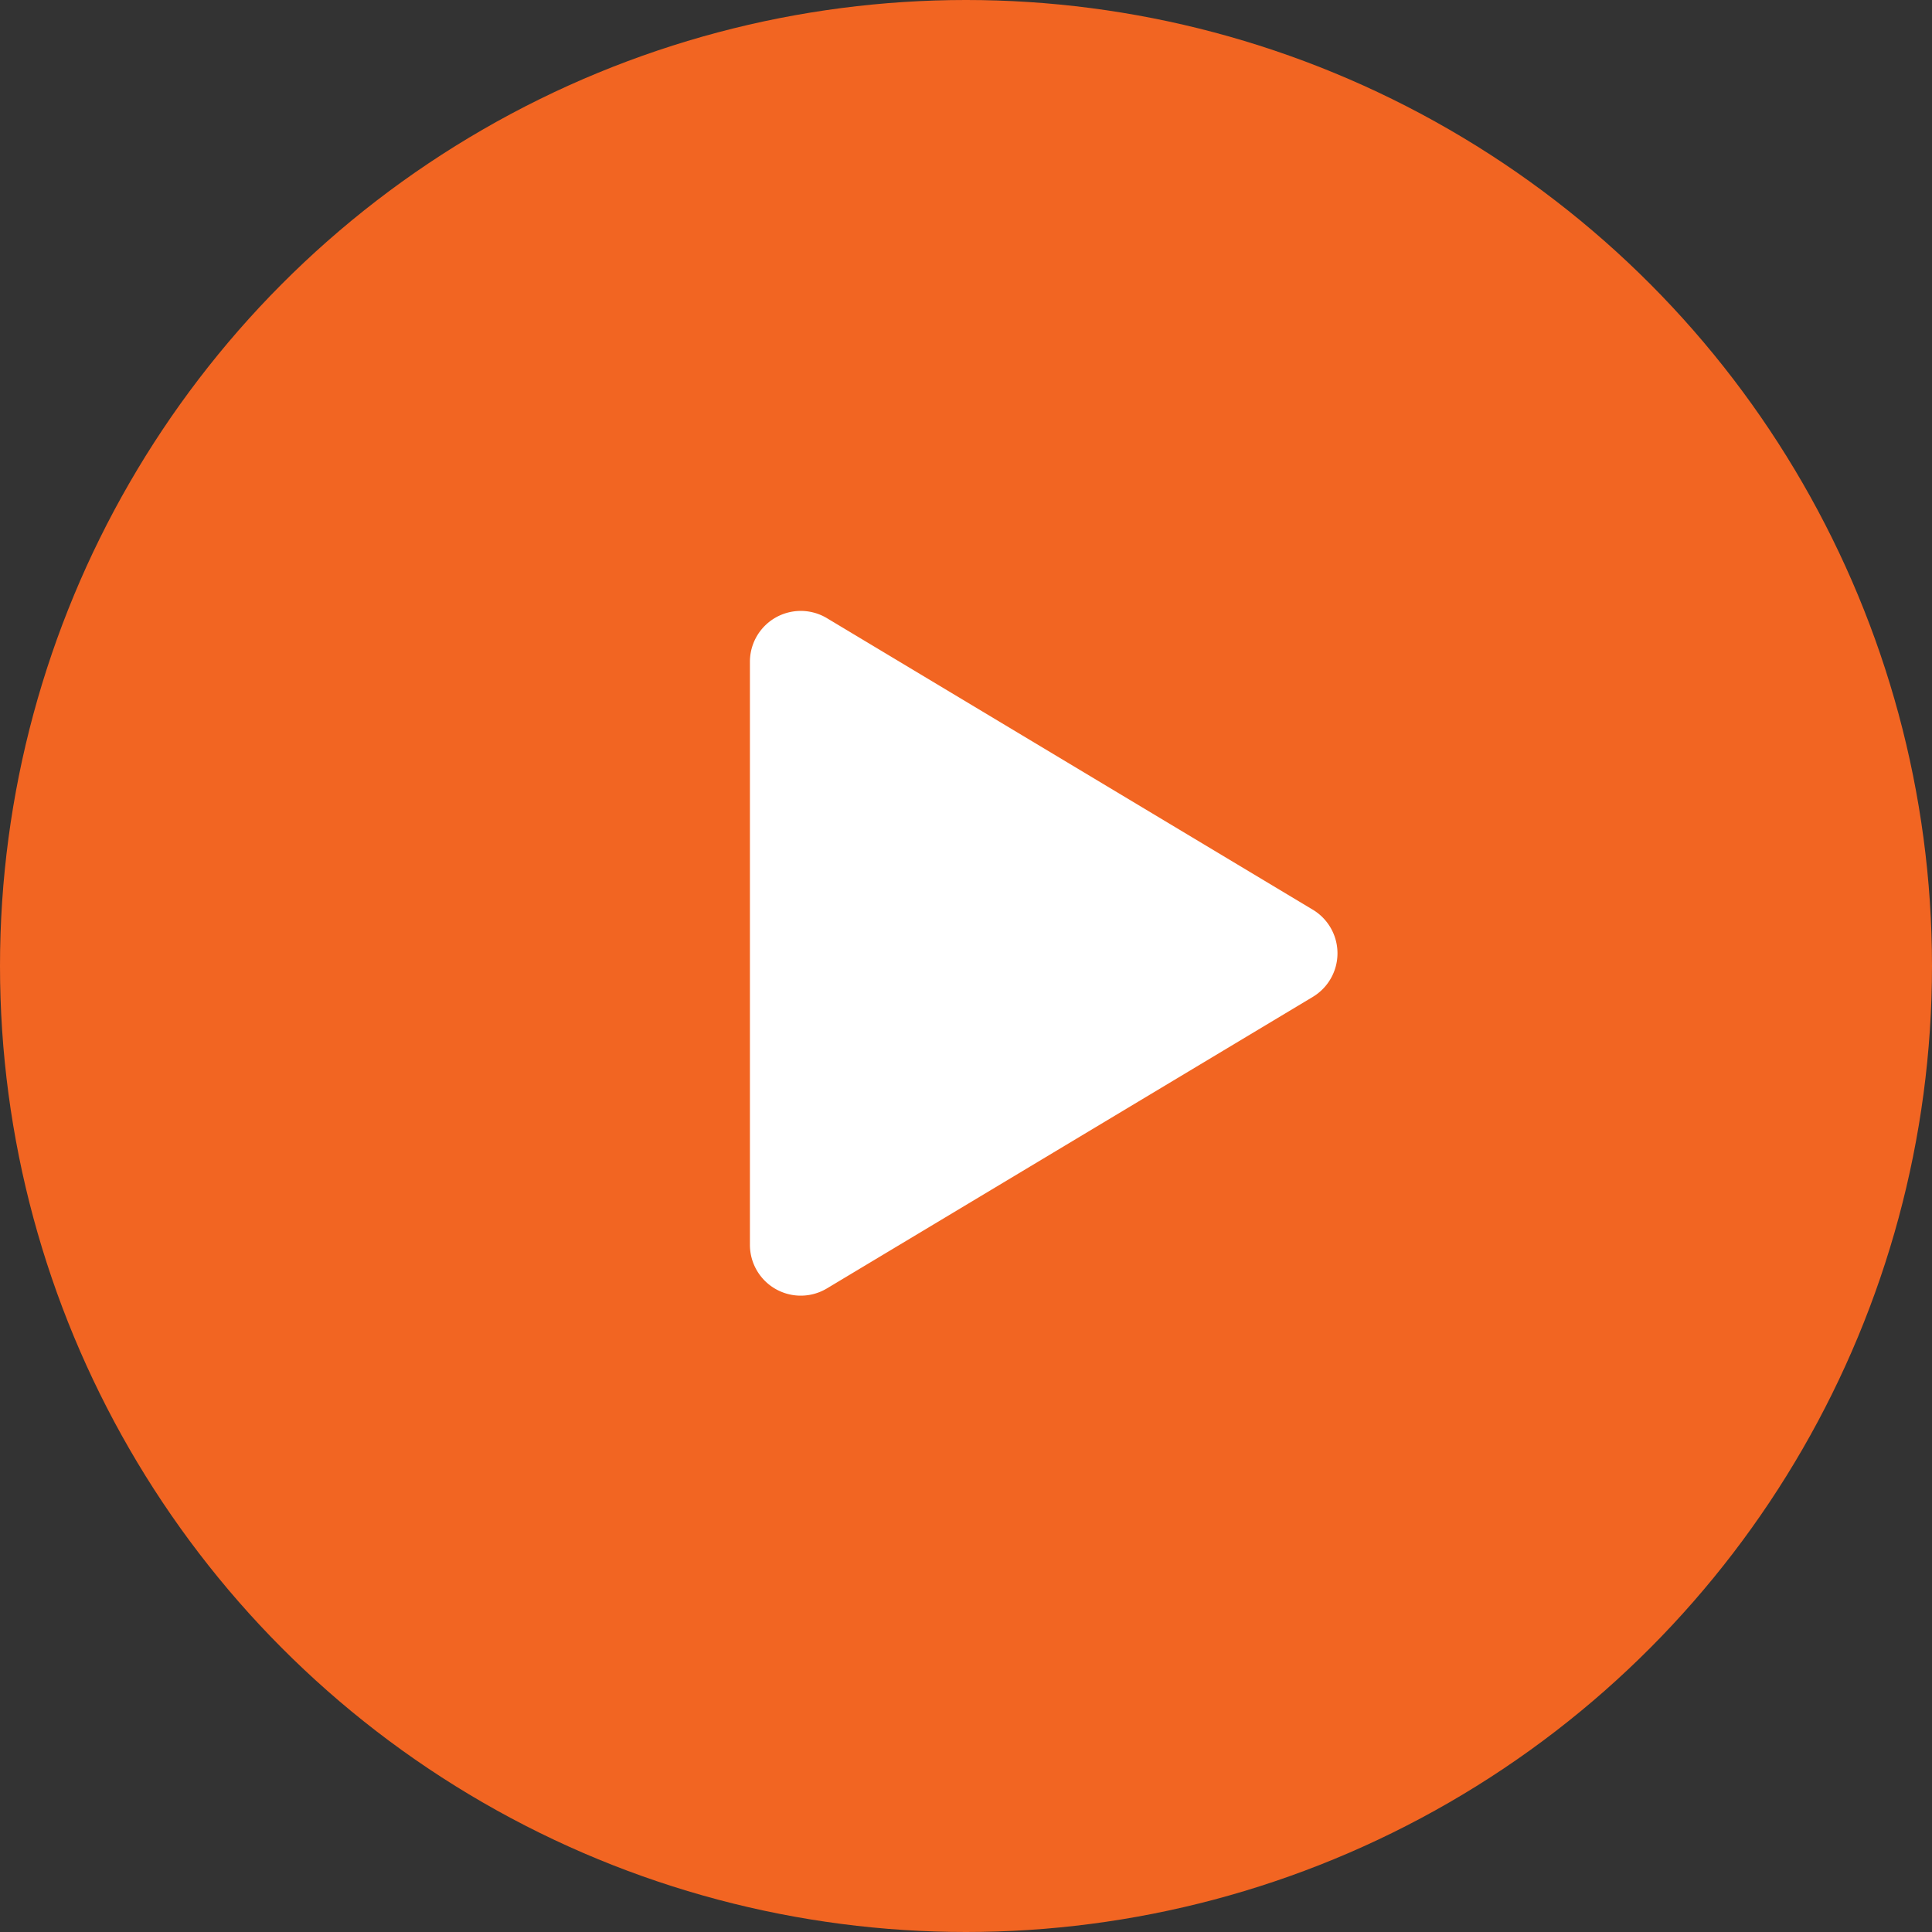
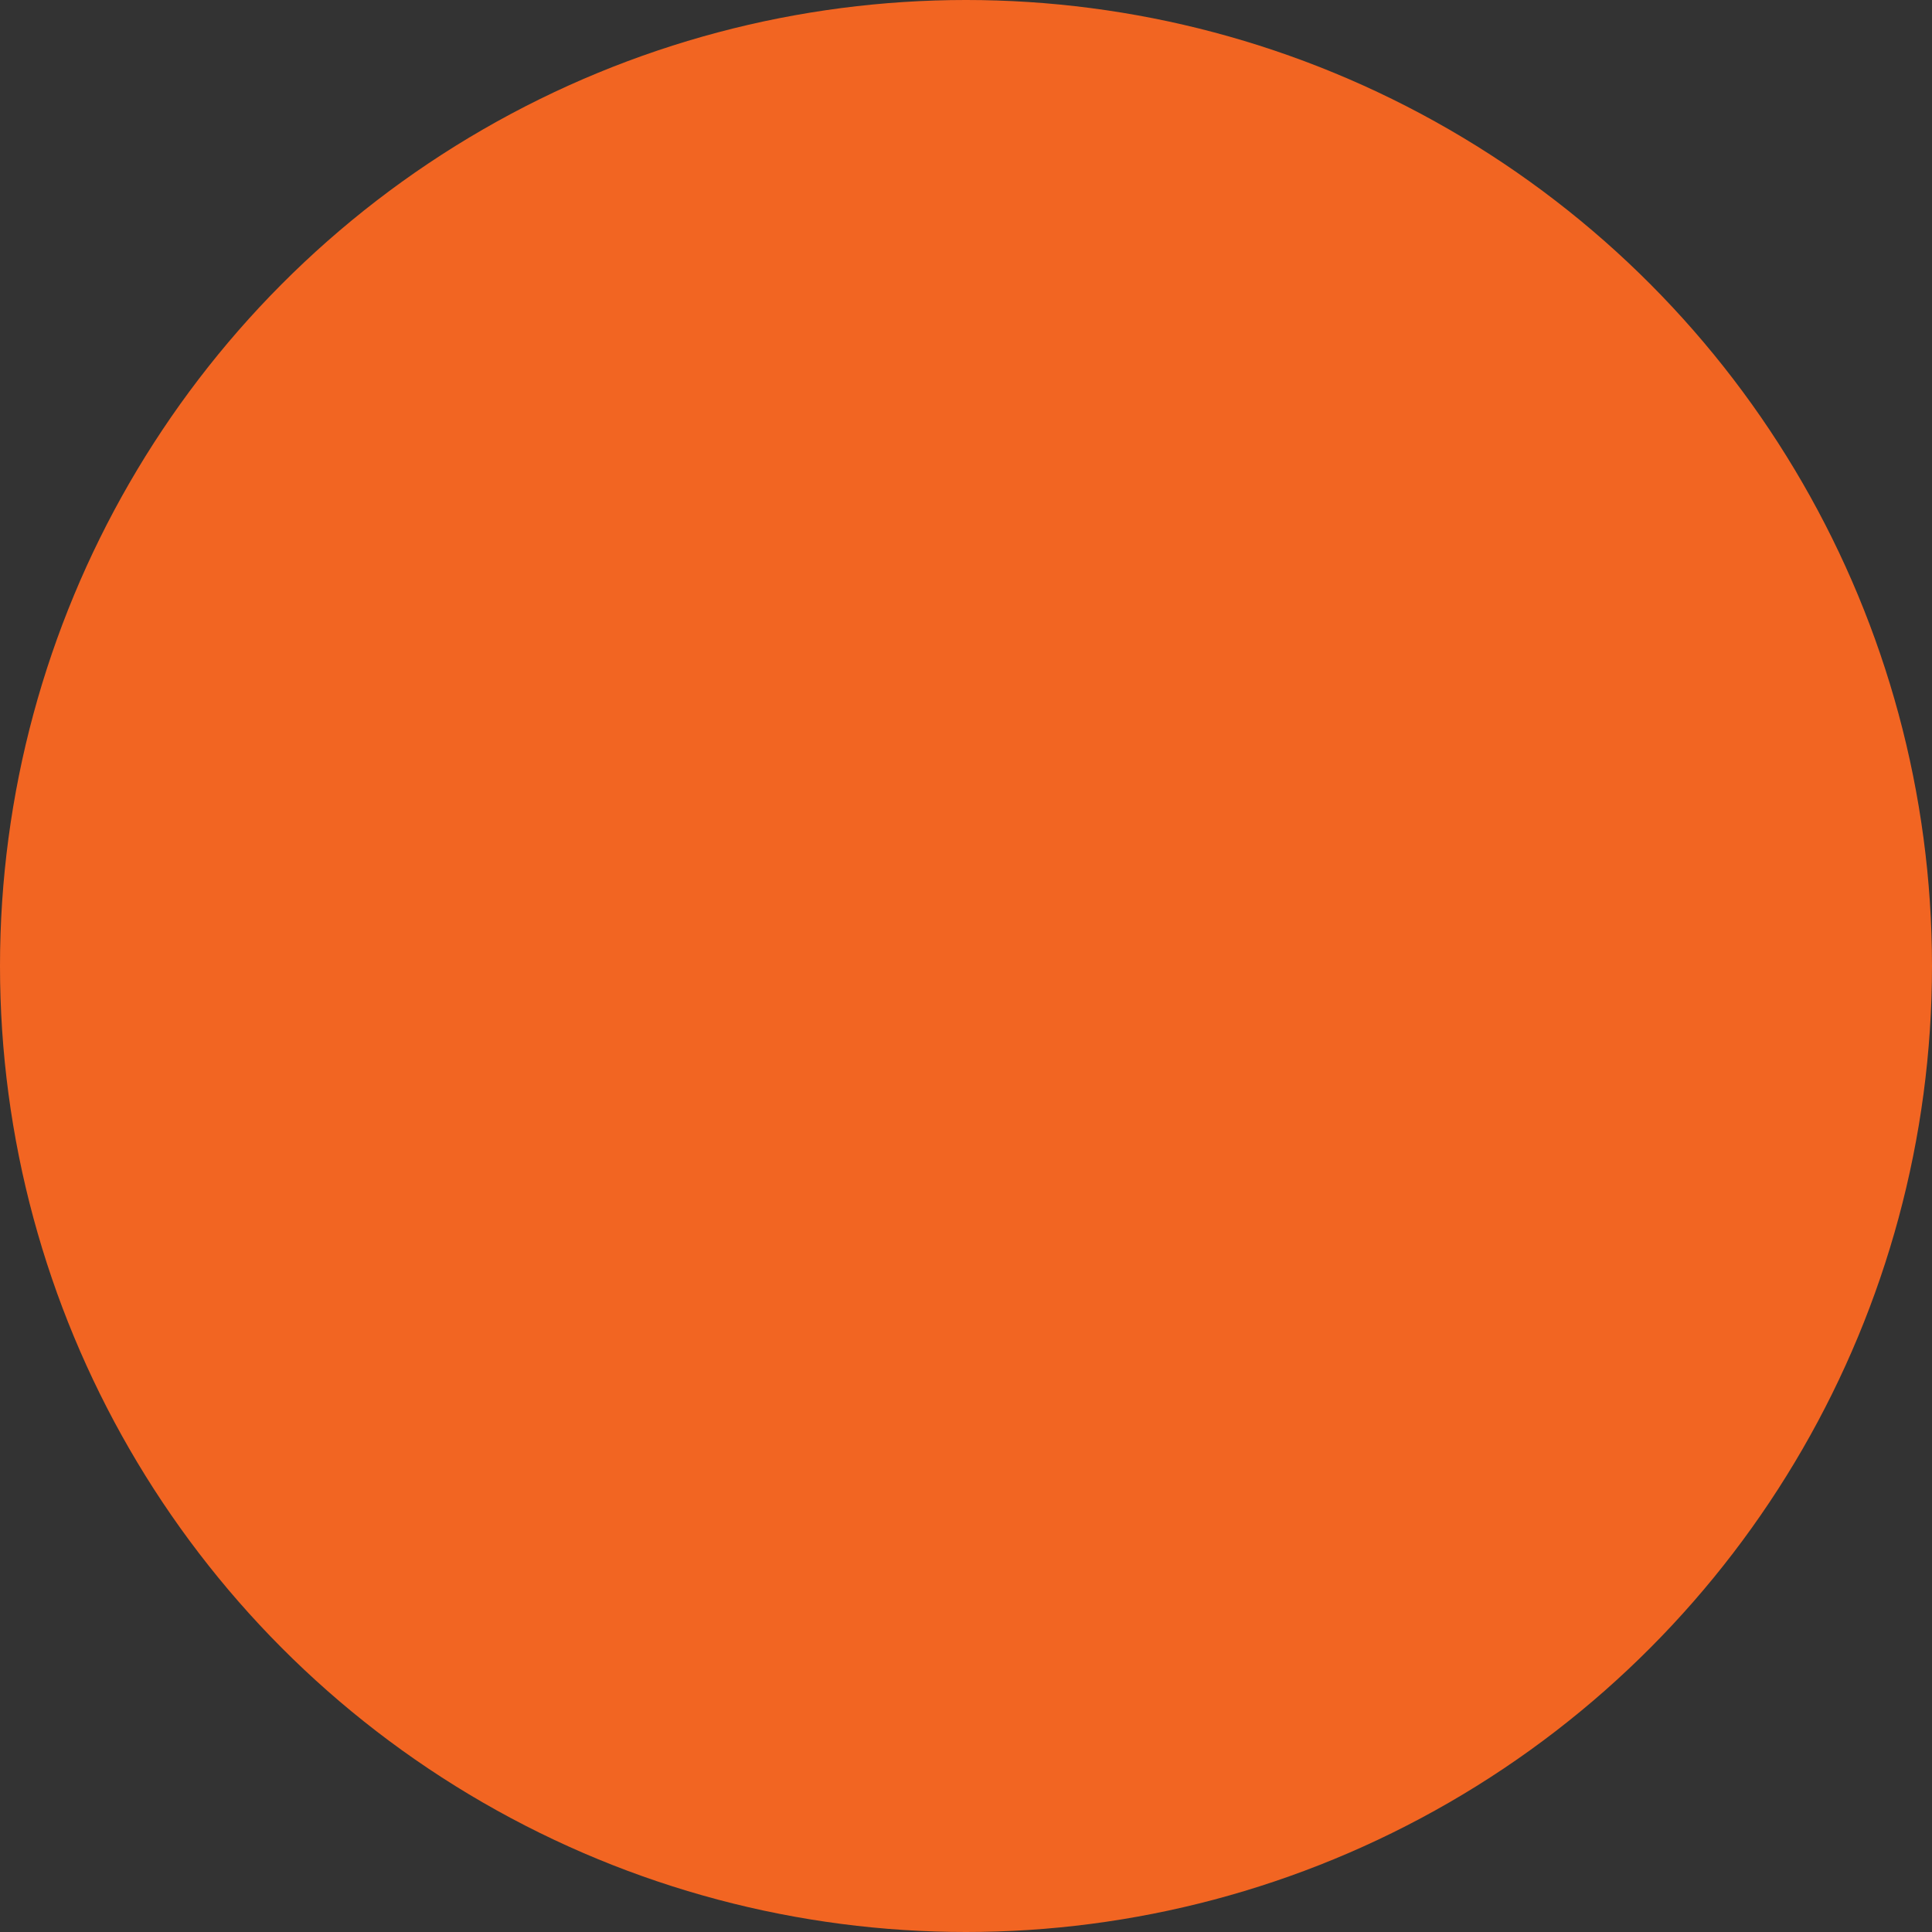
<svg xmlns="http://www.w3.org/2000/svg" height="76" viewBox="0 0 76 76" width="76">
  <rect x="0" y="0" width="76" height="76" fill="#333333" stroke="none" />
  <g fill="none" fill-rule="evenodd">
    <circle cx="38" cy="38" fill="#F26522" r="38" />
-     <path d="m51.642 39.215-19.113 11.468a2 2 0 0 1 -3.029-1.715v-22.936a2 2 0 0 1 3.029-1.715l19.113 11.468a2 2 0 0 1 0 3.43z" fill="#fff" />
  </g>
</svg>